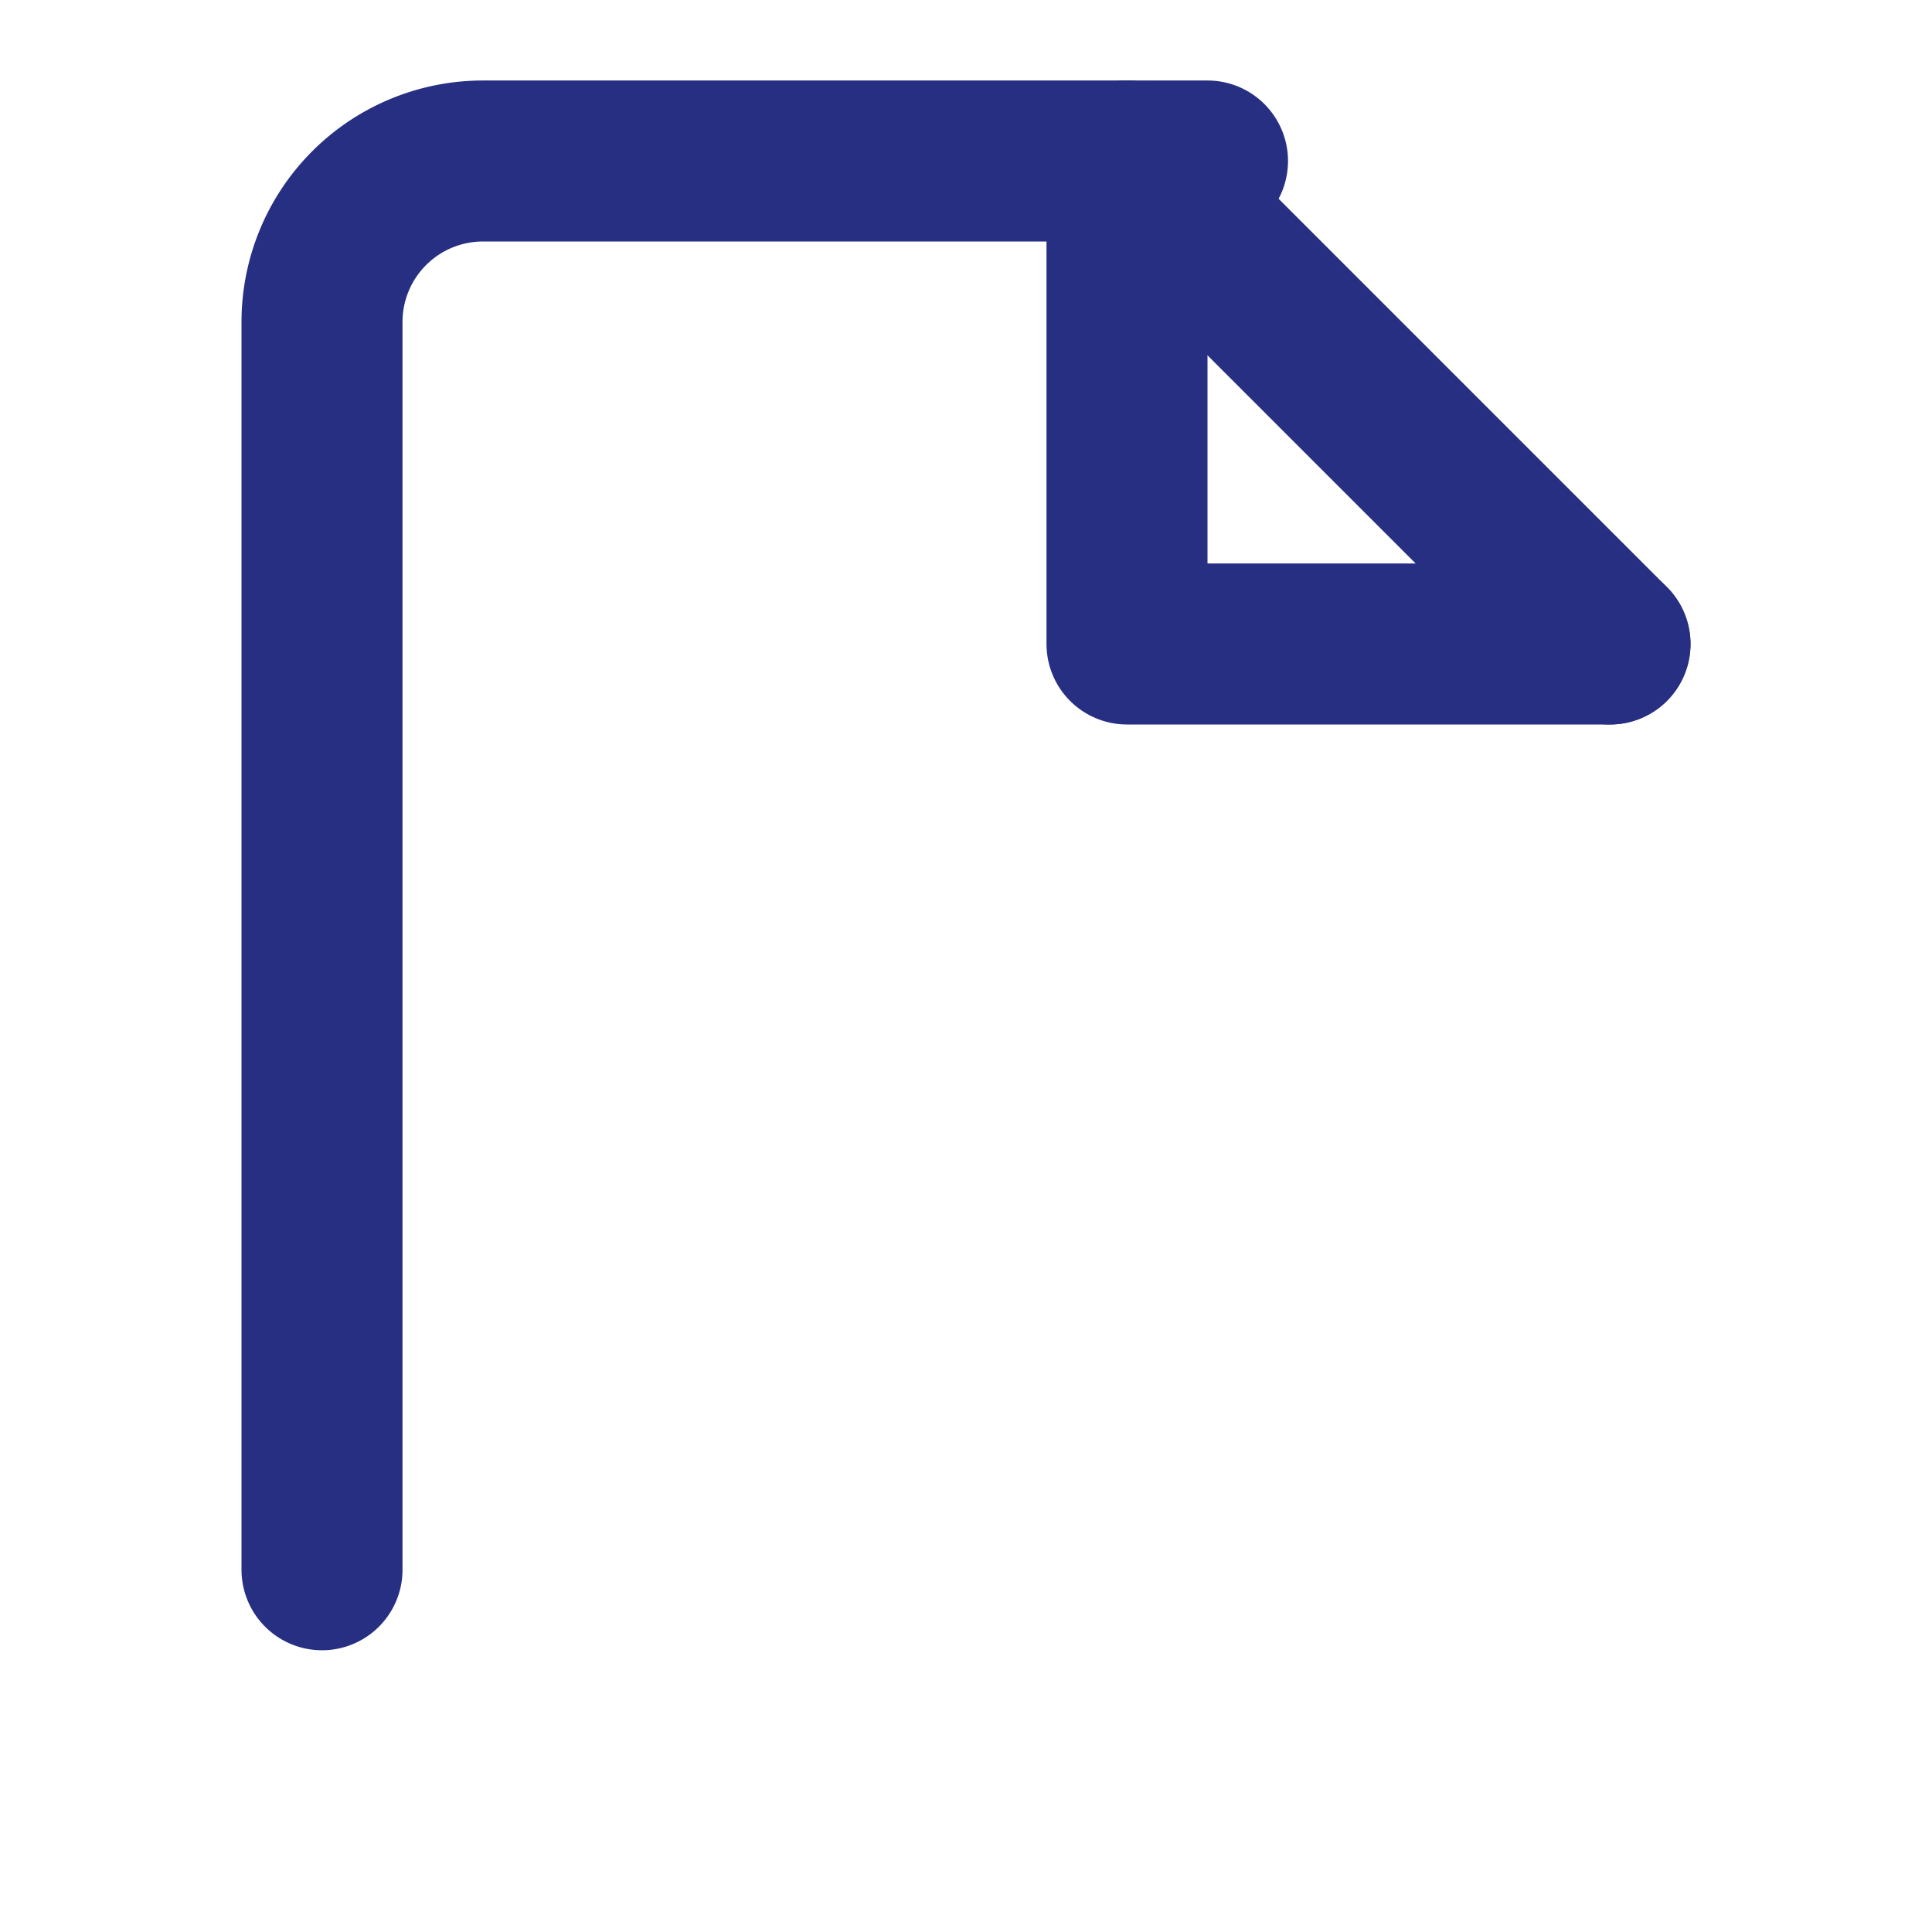
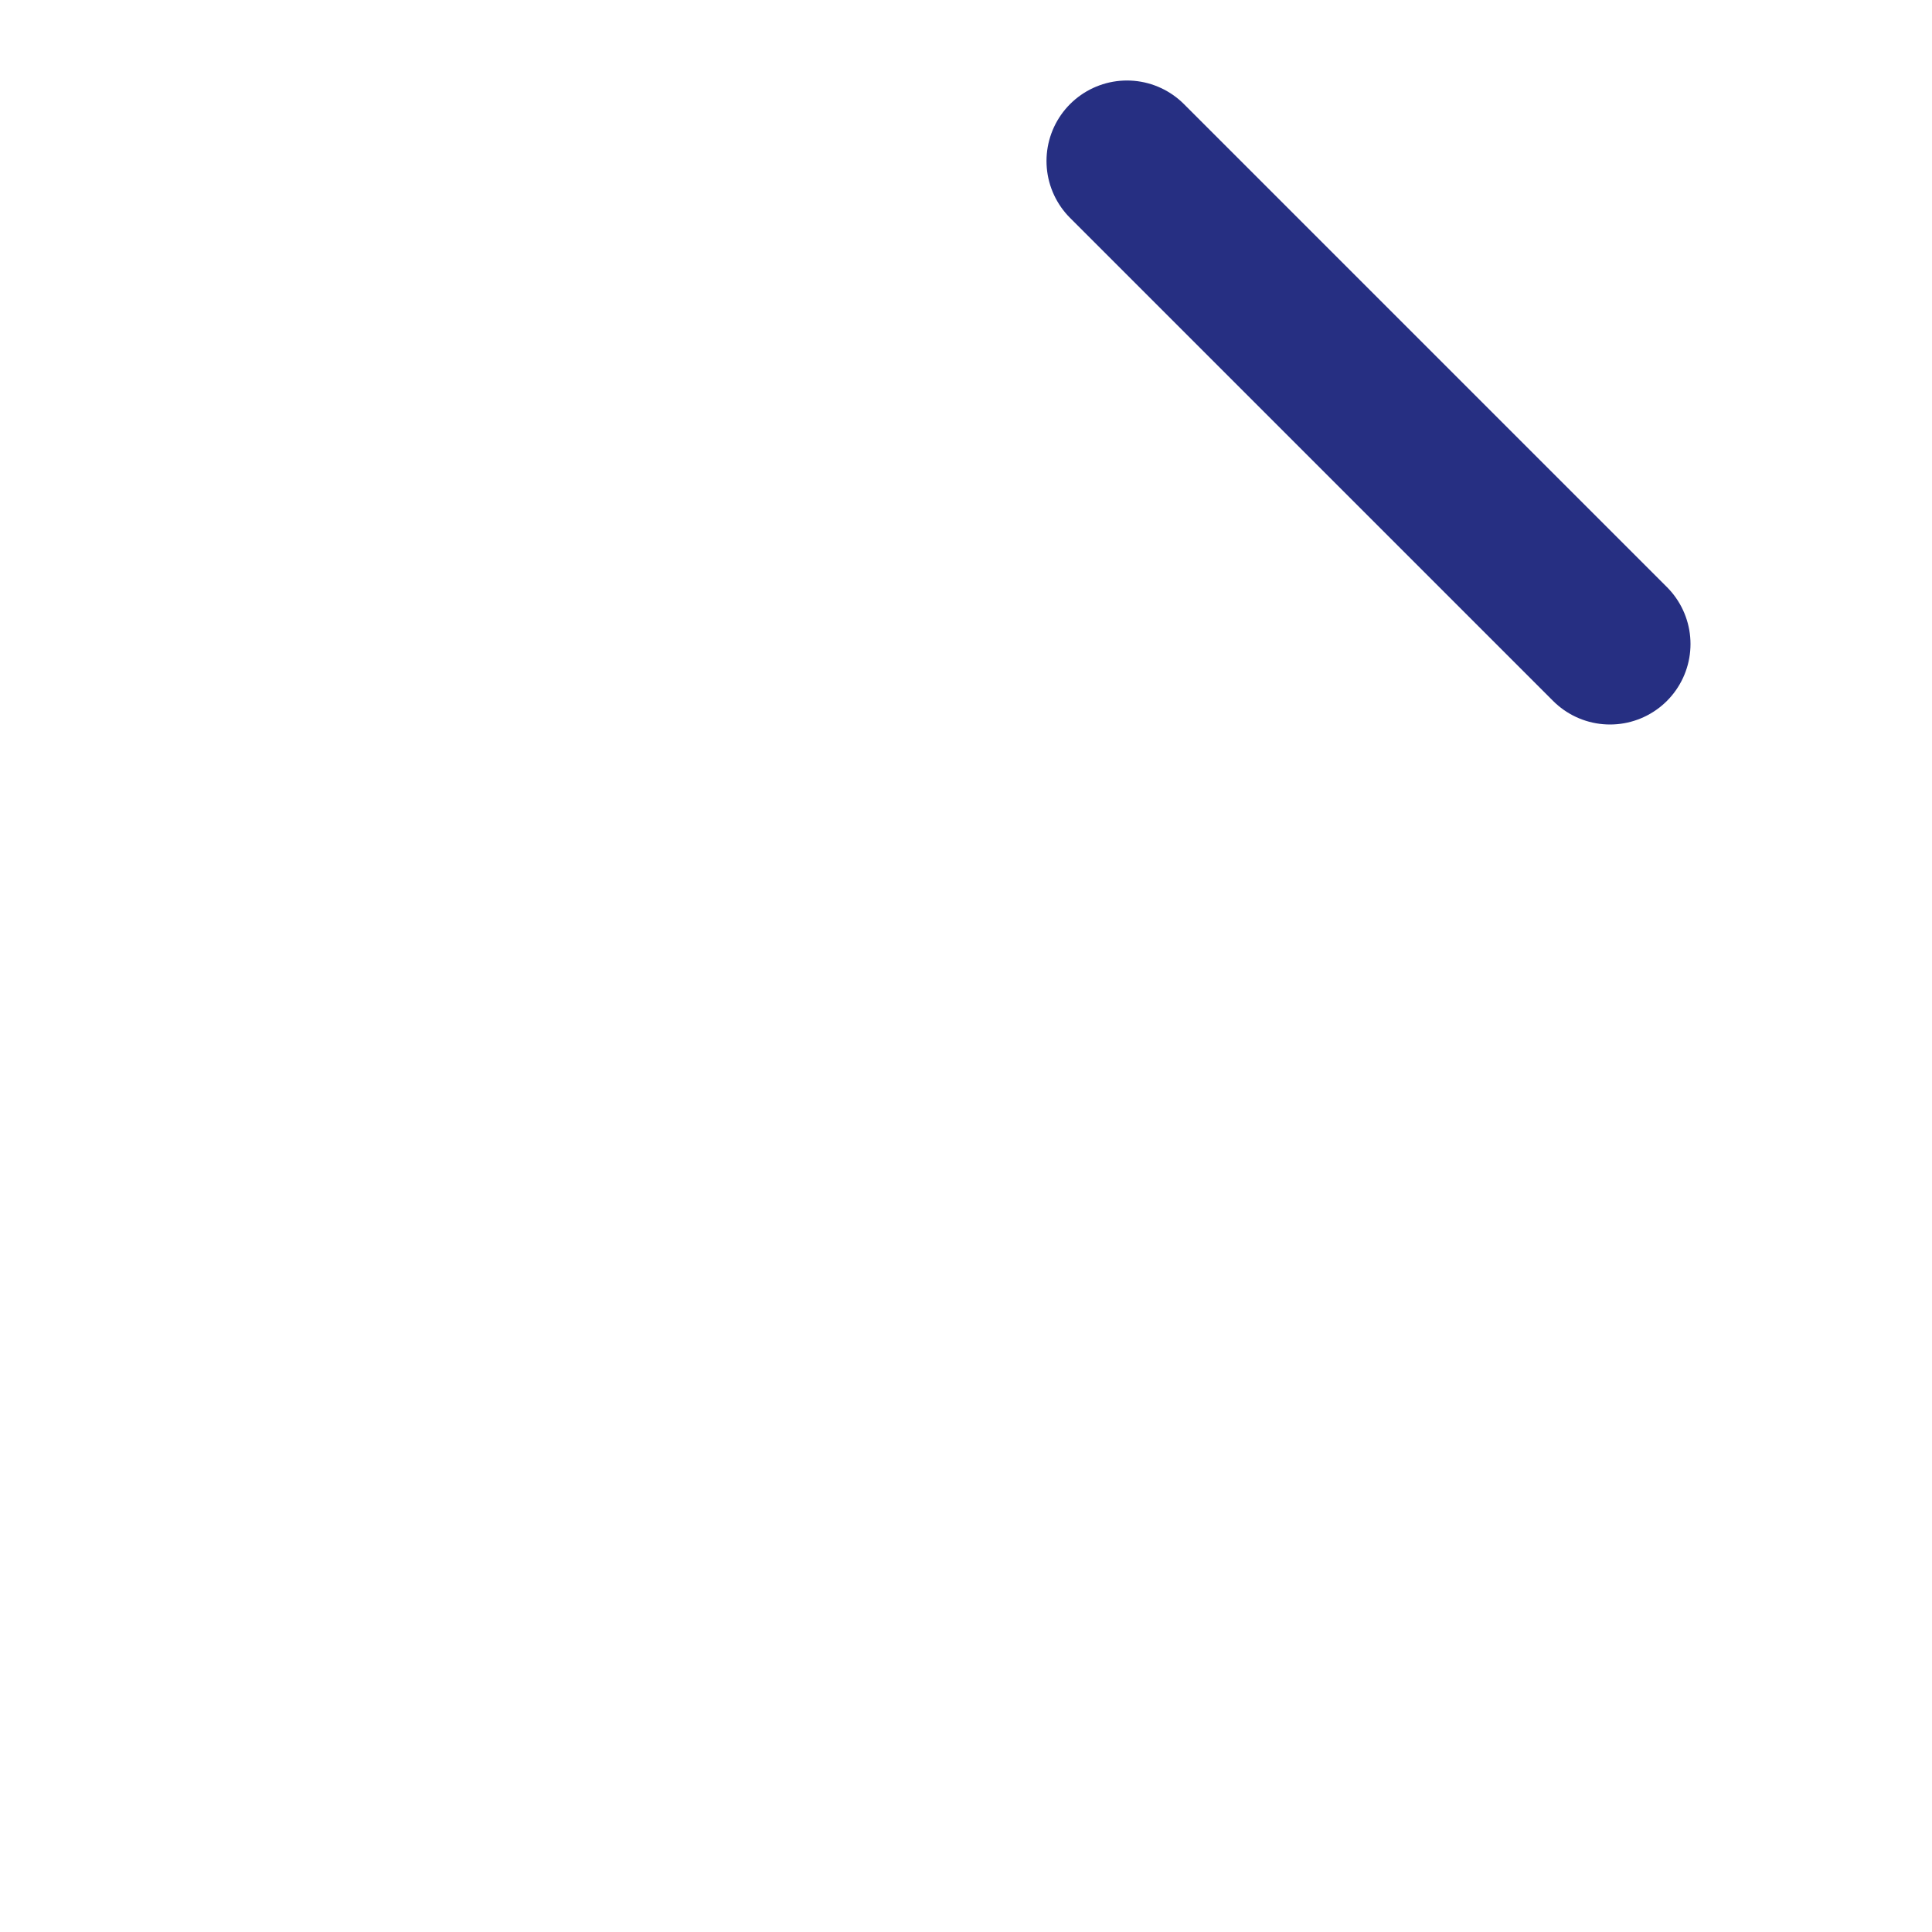
<svg xmlns="http://www.w3.org/2000/svg" viewBox="0 0 24 24" fill="none" stroke="#262f82" stroke-width="2" stroke-linecap="round" stroke-linejoin="round">
-   <path d="M4 19.5V4a2 2 0 0 1 2-2h9" />
  <path d="M14 2l6 6" />
-   <path d="M14 2v6h6" />
</svg>